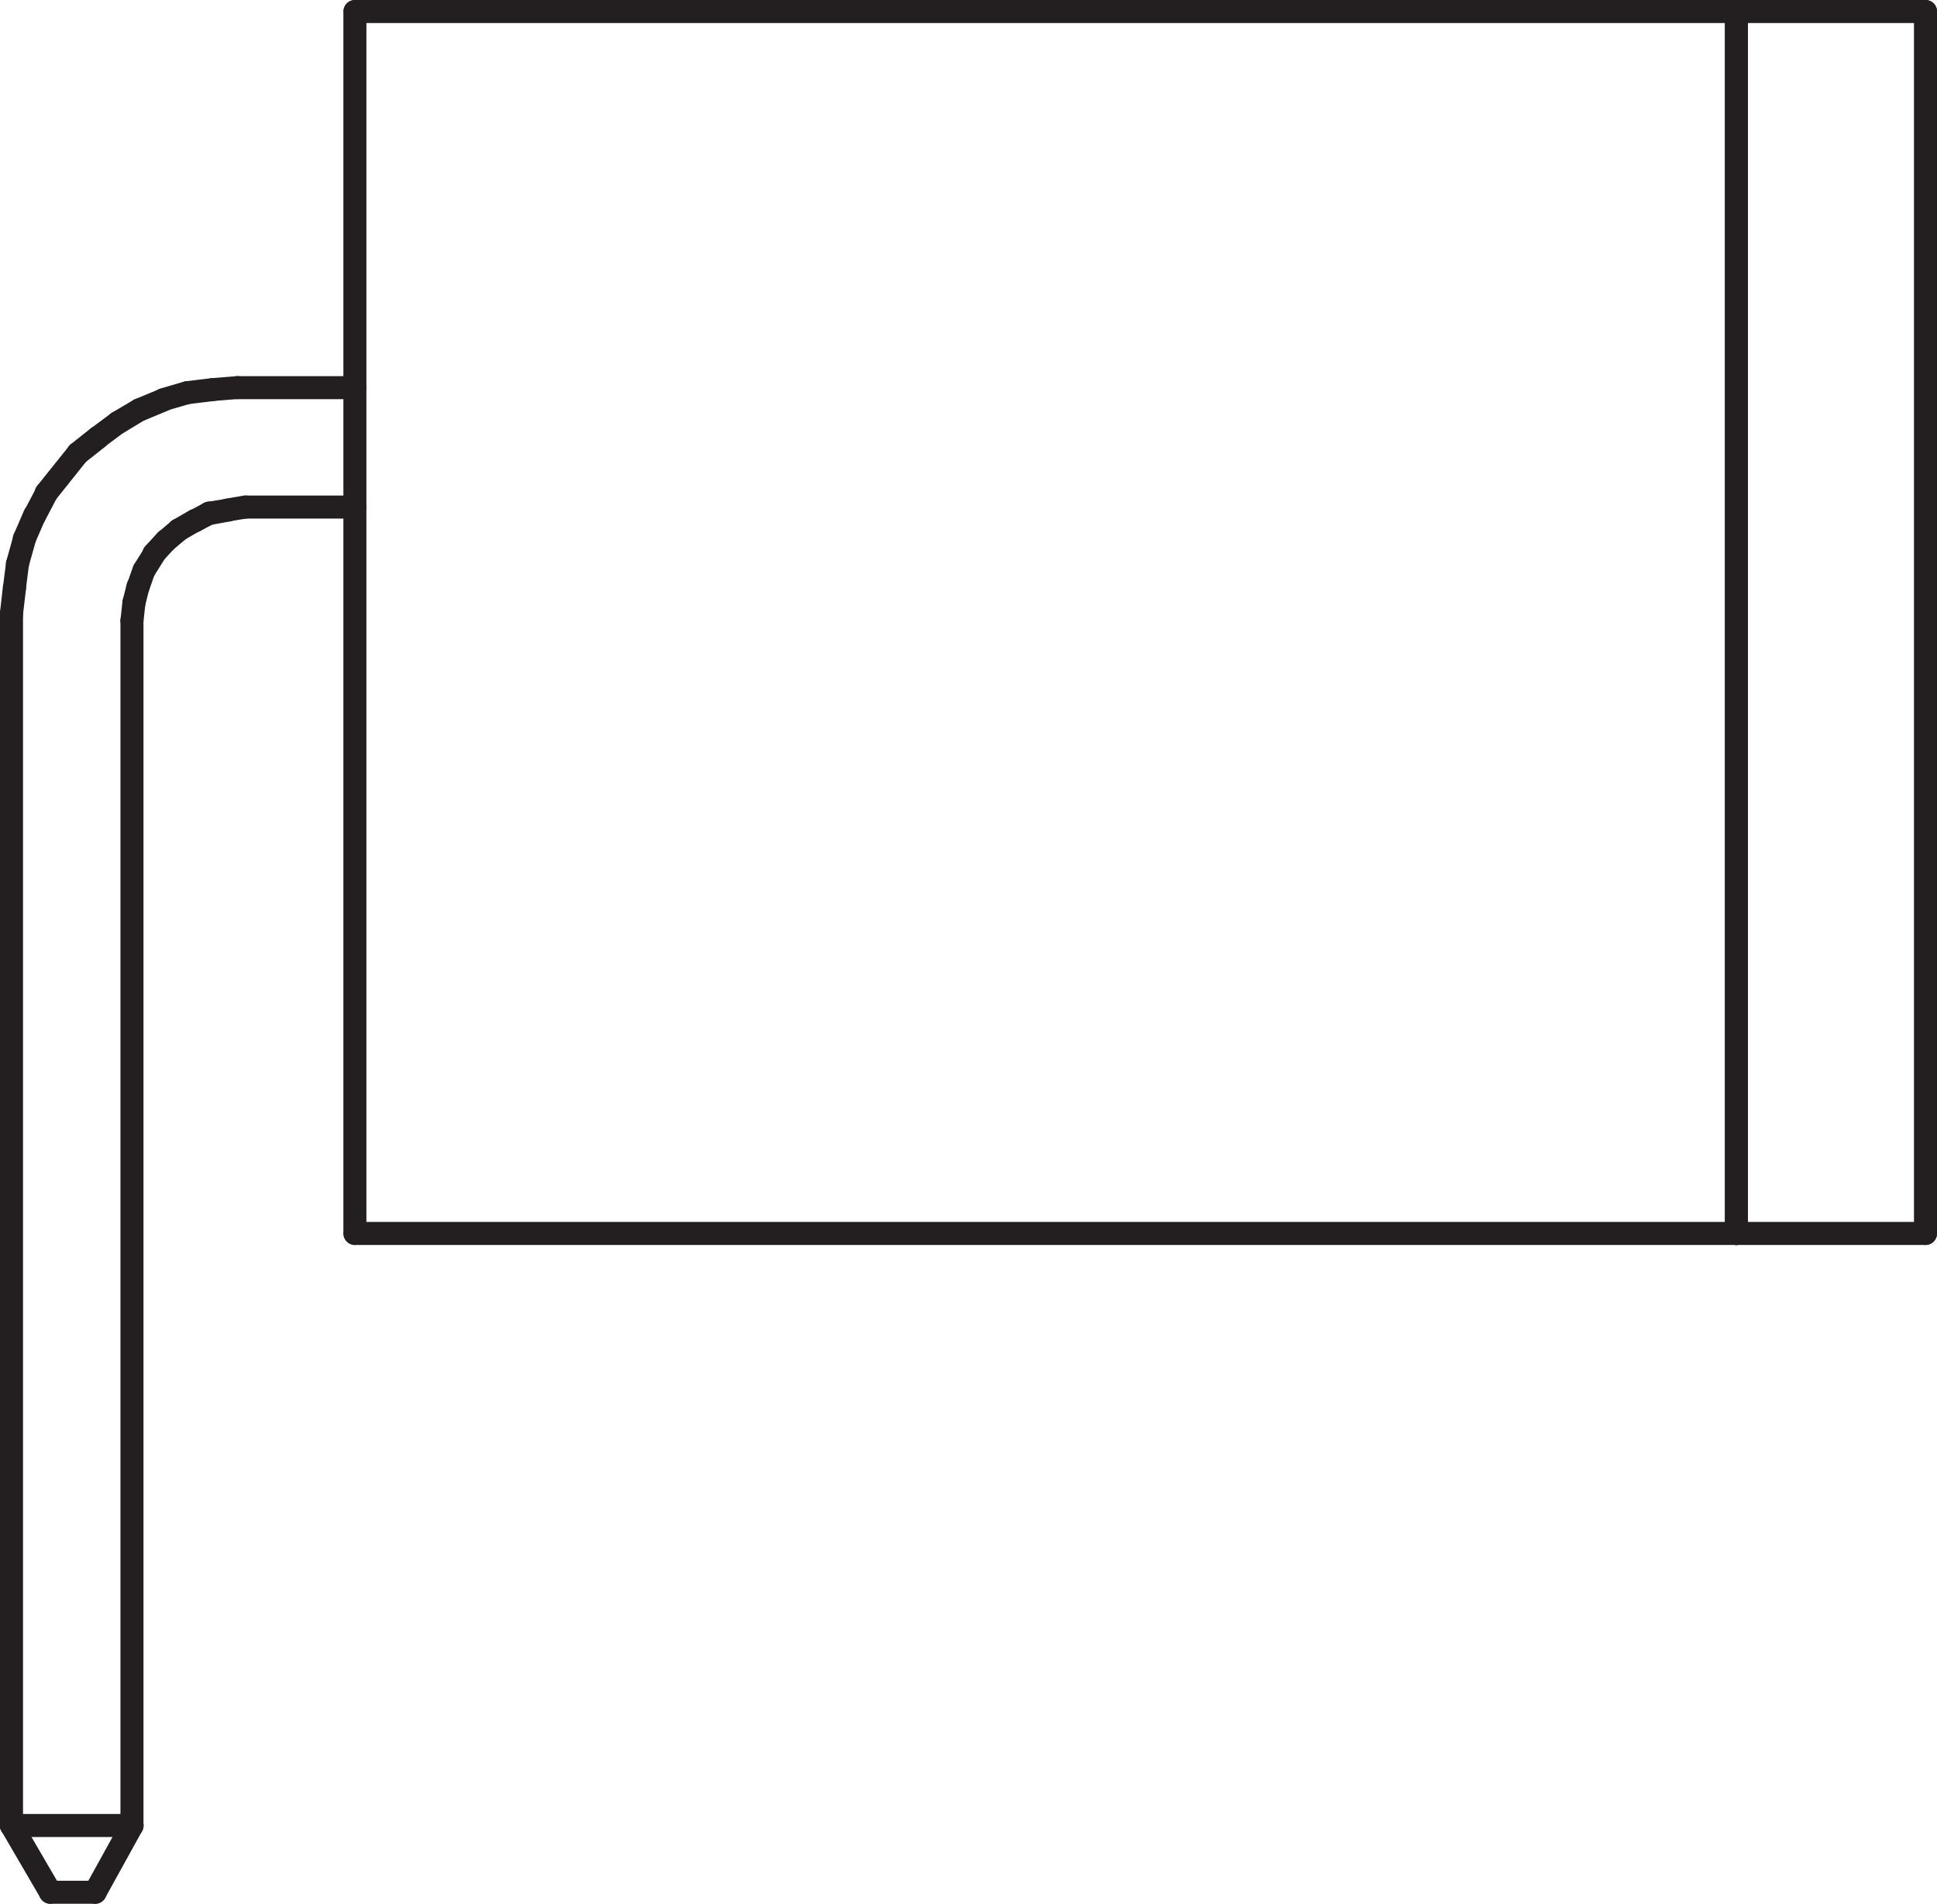
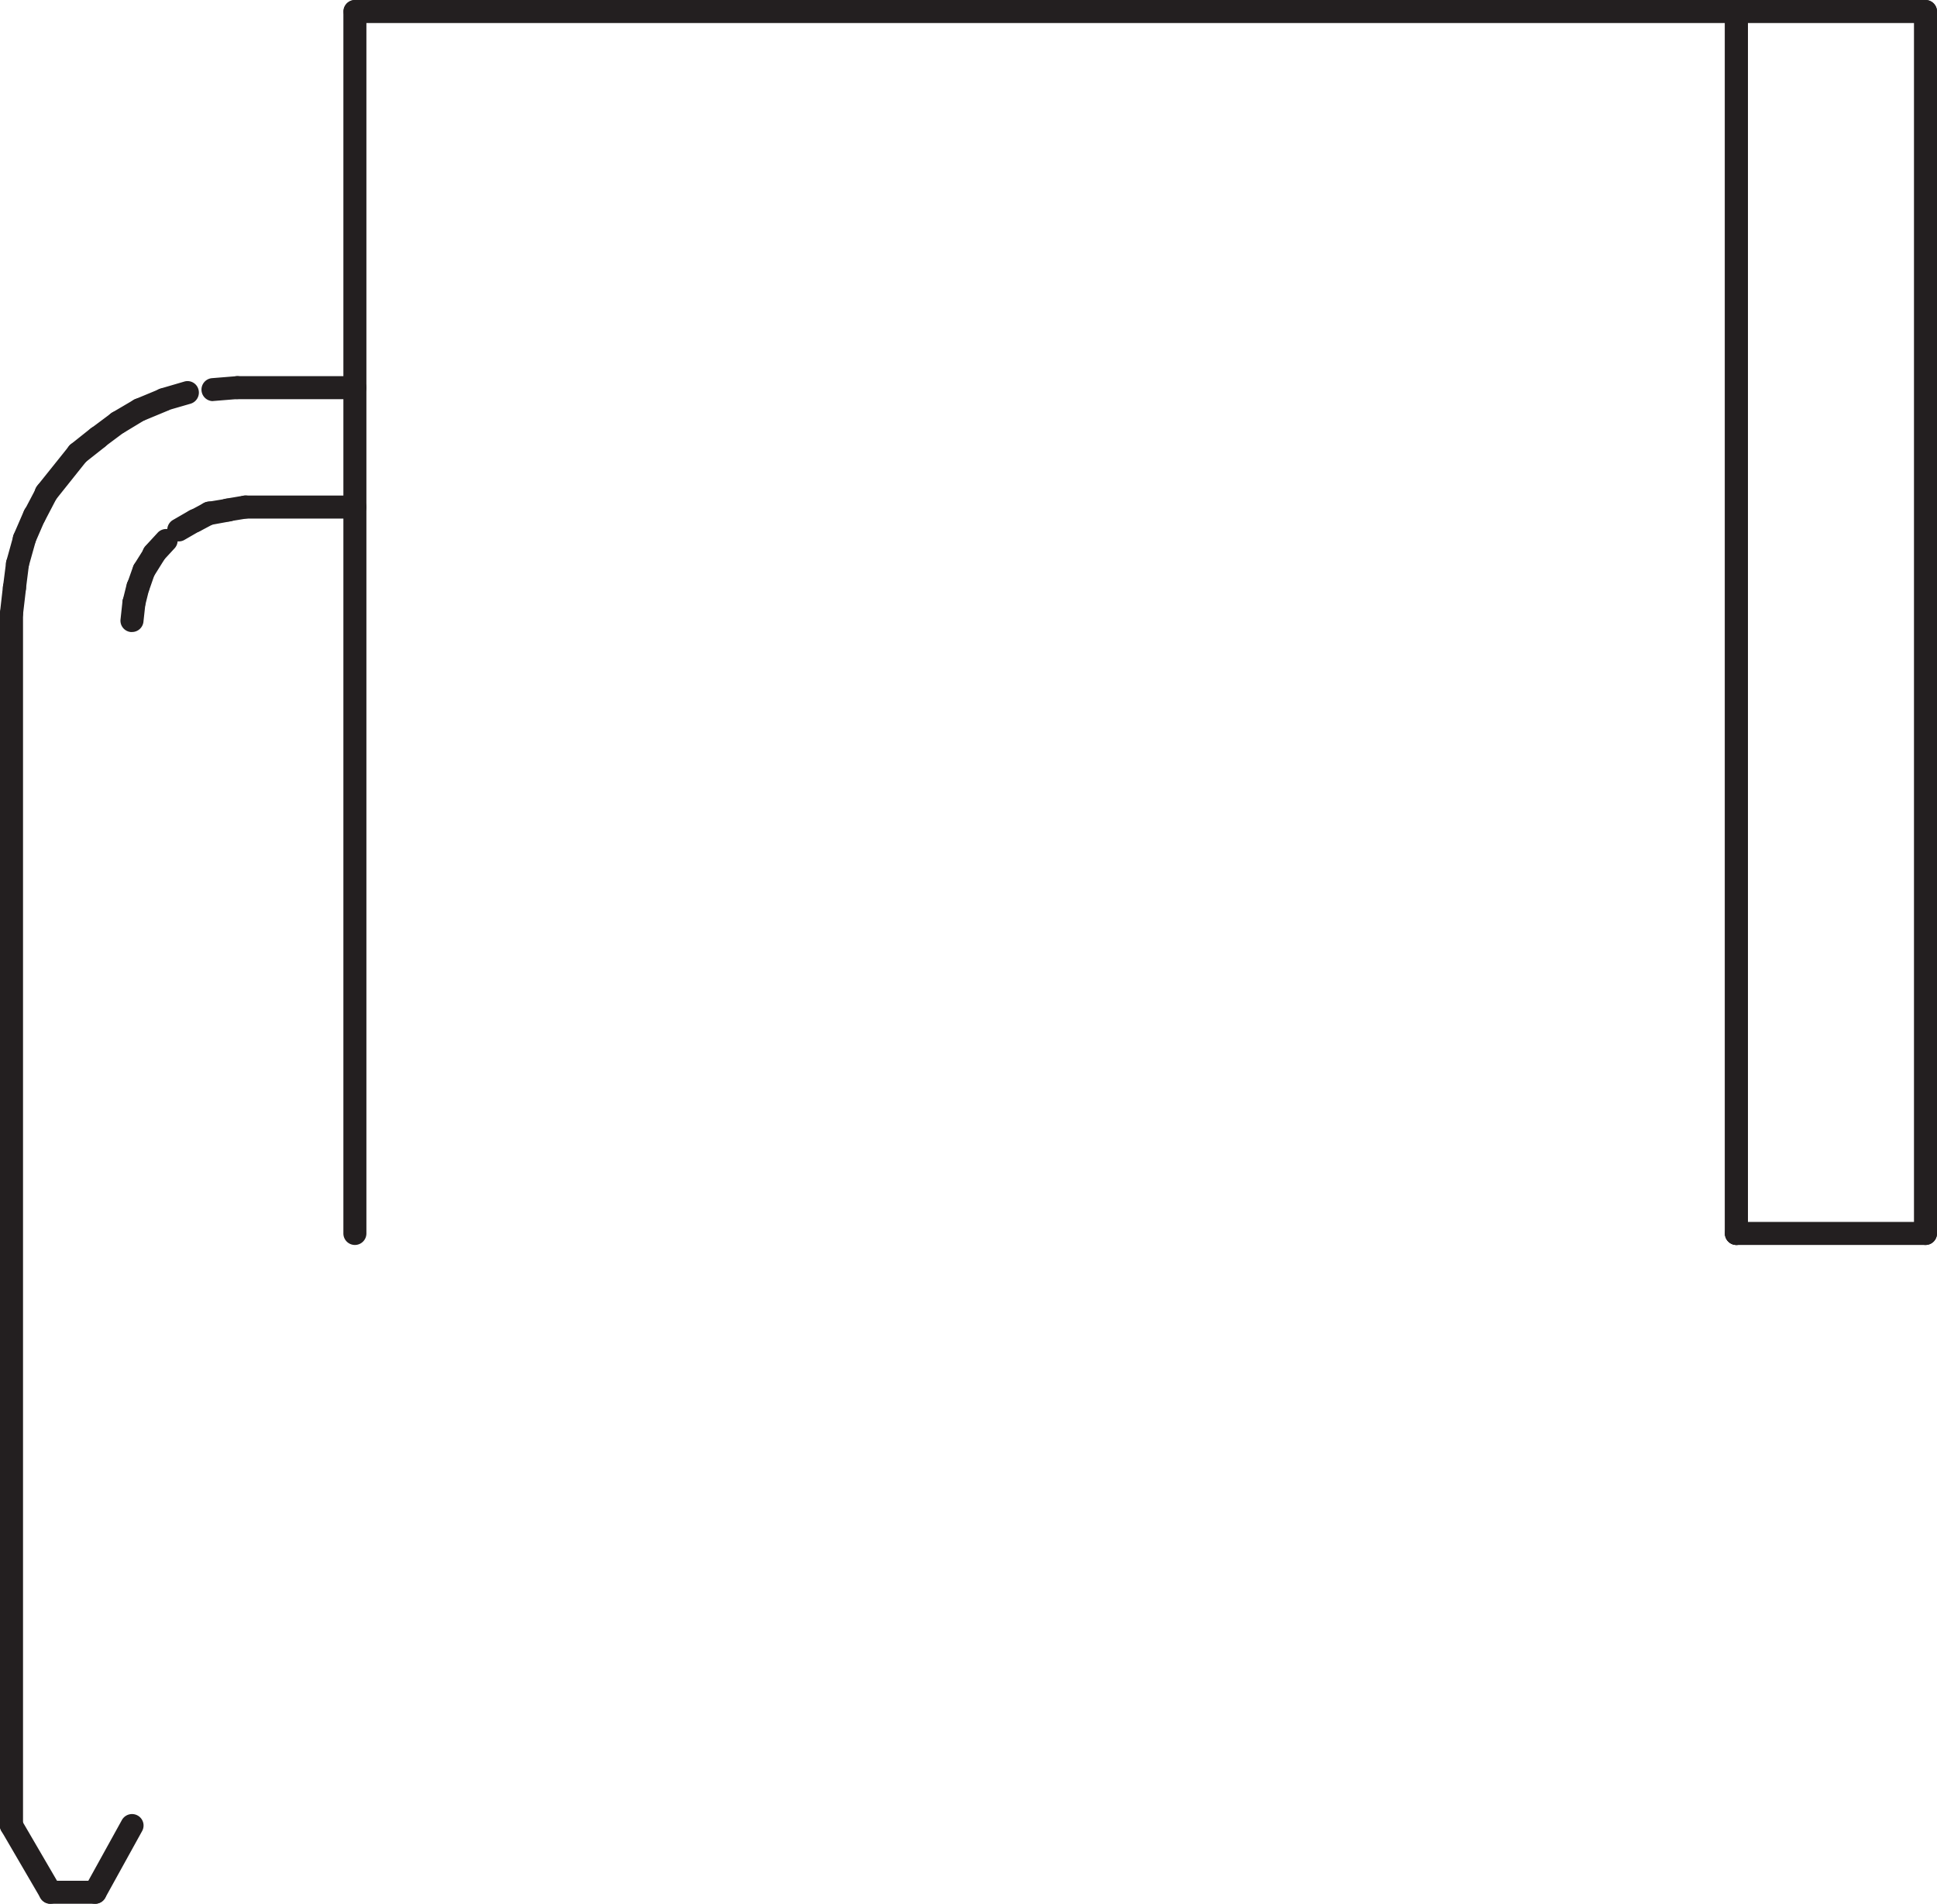
<svg xmlns="http://www.w3.org/2000/svg" viewBox="0 0 210.35 206.79">
  <defs>
    <style>
      .cls-1 {
        fill: #231f20;
      }
    </style>
  </defs>
  <g id="Layer_2" data-name="Layer 2">
    <g id="Layer_1-2" data-name="Layer 1">
      <g>
        <path class="cls-1" d="M1.25,199.54A1.25,1.25,0,0,1,0,198.29V66.64a1.25,1.25,0,0,1,2.5,0V198.29A1.25,1.25,0,0,1,1.25,199.54Z" />
        <path class="cls-1" d="M23.08,43.57a1.25,1.25,0,0,1-.1-2.49l2.71-.22A1.25,1.25,0,0,1,27,42a1.24,1.24,0,0,1-1.14,1.34l-2.71.22Z" />
-         <path class="cls-1" d="M20.38,43.9a1.25,1.25,0,0,1-.15-2.49l2.7-.33a1.25,1.25,0,0,1,1.39,1.09,1.24,1.24,0,0,1-1.09,1.39l-2.7.33Z" />
        <path class="cls-1" d="M17.79,44.65a1.25,1.25,0,0,1-.35-2.45L20,41.45a1.23,1.23,0,0,1,1.55.85,1.26,1.26,0,0,1-.85,1.55l-2.59.75A1.1,1.1,0,0,1,17.79,44.65Z" />
        <path class="cls-1" d="M15.19,45.74A1.24,1.24,0,0,1,14,45a1.26,1.26,0,0,1,.67-1.64l2.6-1.08a1.25,1.25,0,0,1,1,2.31l-2.6,1.08A1.33,1.33,0,0,1,15.19,45.74Z" />
        <path class="cls-1" d="M12.82,47.14a1.25,1.25,0,0,1-.64-2.33l2.38-1.4a1.25,1.25,0,0,1,1.27,2.15L13.45,47A1.32,1.32,0,0,1,12.82,47.14Z" />
        <path class="cls-1" d="M10.66,48.76a1.25,1.25,0,0,1-.76-2.25l2.17-1.62a1.25,1.25,0,0,1,1.5,2L11.4,48.51A1.2,1.2,0,0,1,10.66,48.76Z" />
        <path class="cls-1" d="M8.49,50.49a1.23,1.23,0,0,1-1-.47,1.25,1.25,0,0,1,.19-1.76l2.16-1.72a1.25,1.25,0,1,1,1.56,2L9.27,50.22A1.25,1.25,0,0,1,8.49,50.49Z" />
        <path class="cls-1" d="M5,54.81a1.21,1.21,0,0,1-.78-.27,1.25,1.25,0,0,1-.19-1.76l3.46-4.32a1.24,1.24,0,0,1,1.75-.2A1.26,1.26,0,0,1,9.47,50L6,54.35A1.27,1.27,0,0,1,5,54.81Z" />
        <path class="cls-1" d="M3.74,57.3a1.3,1.3,0,0,1-.58-.14,1.26,1.26,0,0,1-.53-1.69L3.93,53a1.25,1.25,0,1,1,2.21,1.15l-1.3,2.49A1.23,1.23,0,0,1,3.74,57.3Z" />
        <path class="cls-1" d="M2.66,59.79a1.25,1.25,0,0,1-.5-.11A1.24,1.24,0,0,1,1.51,58l1.08-2.49a1.25,1.25,0,1,1,2.29,1L3.8,59A1.23,1.23,0,0,1,2.66,59.79Z" />
        <path class="cls-1" d="M1.9,62.49a1.33,1.33,0,0,1-.34-.05A1.24,1.24,0,0,1,.7,60.9l.75-2.7a1.25,1.25,0,1,1,2.41.67L3.1,61.58A1.24,1.24,0,0,1,1.9,62.49Z" />
        <path class="cls-1" d="M1.58,65.08H1.42A1.25,1.25,0,0,1,.33,63.68l.33-2.6a1.25,1.25,0,0,1,2.48.31L2.81,64A1.23,1.23,0,0,1,1.58,65.08Z" />
        <path class="cls-1" d="M1.25,67.89H1.11A1.24,1.24,0,0,1,0,66.5l.32-2.81A1.25,1.25,0,0,1,2.82,64l-.33,2.81A1.24,1.24,0,0,1,1.25,67.89Z" />
        <path class="cls-1" d="M38.54,43.36H25.79a1.25,1.25,0,0,1,0-2.5H38.54a1.25,1.25,0,1,1,0,2.5Z" />
        <path class="cls-1" d="M38.54,56.33H26.65a1.25,1.25,0,1,1,0-2.5H38.54a1.25,1.25,0,1,1,0,2.5Z" />
        <path class="cls-1" d="M14.33,68.65h-.14a1.24,1.24,0,0,1-1.1-1.38l.21-1.94a1.25,1.25,0,0,1,1.38-1.11,1.26,1.26,0,0,1,1.11,1.38l-.22,2A1.25,1.25,0,0,1,14.33,68.65Z" />
        <path class="cls-1" d="M14.55,66.7a1.63,1.63,0,0,1-.31,0,1.26,1.26,0,0,1-.91-1.52l.43-1.73a1.25,1.25,0,0,1,2.43.61l-.43,1.73A1.24,1.24,0,0,1,14.55,66.7Z" />
        <path class="cls-1" d="M15,65a1.27,1.27,0,0,1-1.18-1.67l.65-1.84a1.25,1.25,0,0,1,2.35.83l-.64,1.84A1.28,1.28,0,0,1,15,65Z" />
        <path class="cls-1" d="M15.62,63.14a1.25,1.25,0,0,1-1-1.92l1.08-1.72a1.24,1.24,0,0,1,1.72-.4,1.26,1.26,0,0,1,.4,1.72l-1.08,1.73A1.26,1.26,0,0,1,15.62,63.14Z" />
        <path class="cls-1" d="M16.71,61.41a1.25,1.25,0,0,1-.92-2.1l1.3-1.41a1.25,1.25,0,1,1,1.83,1.7L17.63,61A1.29,1.29,0,0,1,16.71,61.41Z" />
-         <path class="cls-1" d="M18,60a1.25,1.25,0,0,1-.95-.44,1.24,1.24,0,0,1,.15-1.76l1.4-1.19a1.25,1.25,0,0,1,1.62,1.91l-1.41,1.19A1.22,1.22,0,0,1,18,60Z" />
        <path class="cls-1" d="M19.41,58.81a1.25,1.25,0,0,1-.61-2.34l1.73-1a1.25,1.25,0,1,1,1.22,2.18l-1.73,1A1.21,1.21,0,0,1,19.41,58.81Z" />
        <path class="cls-1" d="M21.14,57.84a1.25,1.25,0,0,1-.59-2.35l1.62-.87a1.25,1.25,0,0,1,1.18,2.21l-1.62.86A1.26,1.26,0,0,1,21.14,57.84Z" />
        <path class="cls-1" d="M22.76,57a1.25,1.25,0,0,1-.21-2.49l1.95-.32a1.25,1.25,0,1,1,.41,2.46L23,57Z" />
        <path class="cls-1" d="M24.7,56.65a1.25,1.25,0,0,1-.2-2.48l1.95-.33a1.25,1.25,0,0,1,.41,2.47l-1.95.32A.75.75,0,0,1,24.7,56.65Z" />
-         <path class="cls-1" d="M14.33,199.54a1.25,1.25,0,0,1-1.25-1.25V67.4a1.25,1.25,0,0,1,2.5,0V198.29A1.25,1.25,0,0,1,14.33,199.54Z" />
-         <path class="cls-1" d="M14.33,199.54H1.25a1.25,1.25,0,0,1,0-2.5H14.33a1.25,1.25,0,1,1,0,2.5Z" />
        <path class="cls-1" d="M10.33,206.79a1.17,1.17,0,0,1-.6-.16,1.24,1.24,0,0,1-.49-1.7l4-7.24a1.26,1.26,0,0,1,1.7-.49,1.24,1.24,0,0,1,.49,1.7l-4,7.24A1.24,1.24,0,0,1,10.33,206.79Z" />
        <path class="cls-1" d="M10.33,206.79H5.47a1.25,1.25,0,1,1,0-2.5h4.86a1.25,1.25,0,1,1,0,2.5Z" />
        <path class="cls-1" d="M5.47,206.79a1.25,1.25,0,0,1-1.08-.63L.17,198.92a1.25,1.25,0,1,1,2.16-1.25l4.22,7.24a1.26,1.26,0,0,1-1.08,1.88Z" />
        <path class="cls-1" d="M188.57,135.23a1.25,1.25,0,0,1-1.25-1.25V1.25a1.25,1.25,0,0,1,2.5,0V134A1.25,1.25,0,0,1,188.57,135.23Z" />
        <path class="cls-1" d="M209.1,135.23a1.25,1.25,0,0,1-1.25-1.25V1.25a1.25,1.25,0,0,1,2.5,0V134A1.25,1.25,0,0,1,209.1,135.23Z" />
        <path class="cls-1" d="M209.1,135.23H188.57a1.25,1.25,0,0,1,0-2.5H209.1a1.25,1.25,0,0,1,0,2.5Z" />
        <path class="cls-1" d="M209.1,2.5H188.57a1.25,1.25,0,0,1,0-2.5H209.1a1.25,1.25,0,0,1,0,2.5Z" />
        <path class="cls-1" d="M188.57,135.23a1.25,1.25,0,0,1-1.25-1.25V1.25a1.25,1.25,0,0,1,2.5,0V134A1.25,1.25,0,0,1,188.57,135.23Z" />
        <path class="cls-1" d="M188.57,2.5h-150a1.25,1.25,0,0,1,0-2.5h150a1.25,1.25,0,0,1,0,2.5Z" />
-         <path class="cls-1" d="M188.57,135.23h-150a1.25,1.25,0,1,1,0-2.5h150a1.25,1.25,0,0,1,0,2.5Z" />
        <path class="cls-1" d="M38.54,135.23A1.25,1.25,0,0,1,37.29,134V1.25a1.25,1.25,0,0,1,2.5,0V134A1.25,1.25,0,0,1,38.54,135.23Z" />
      </g>
    </g>
  </g>
</svg>